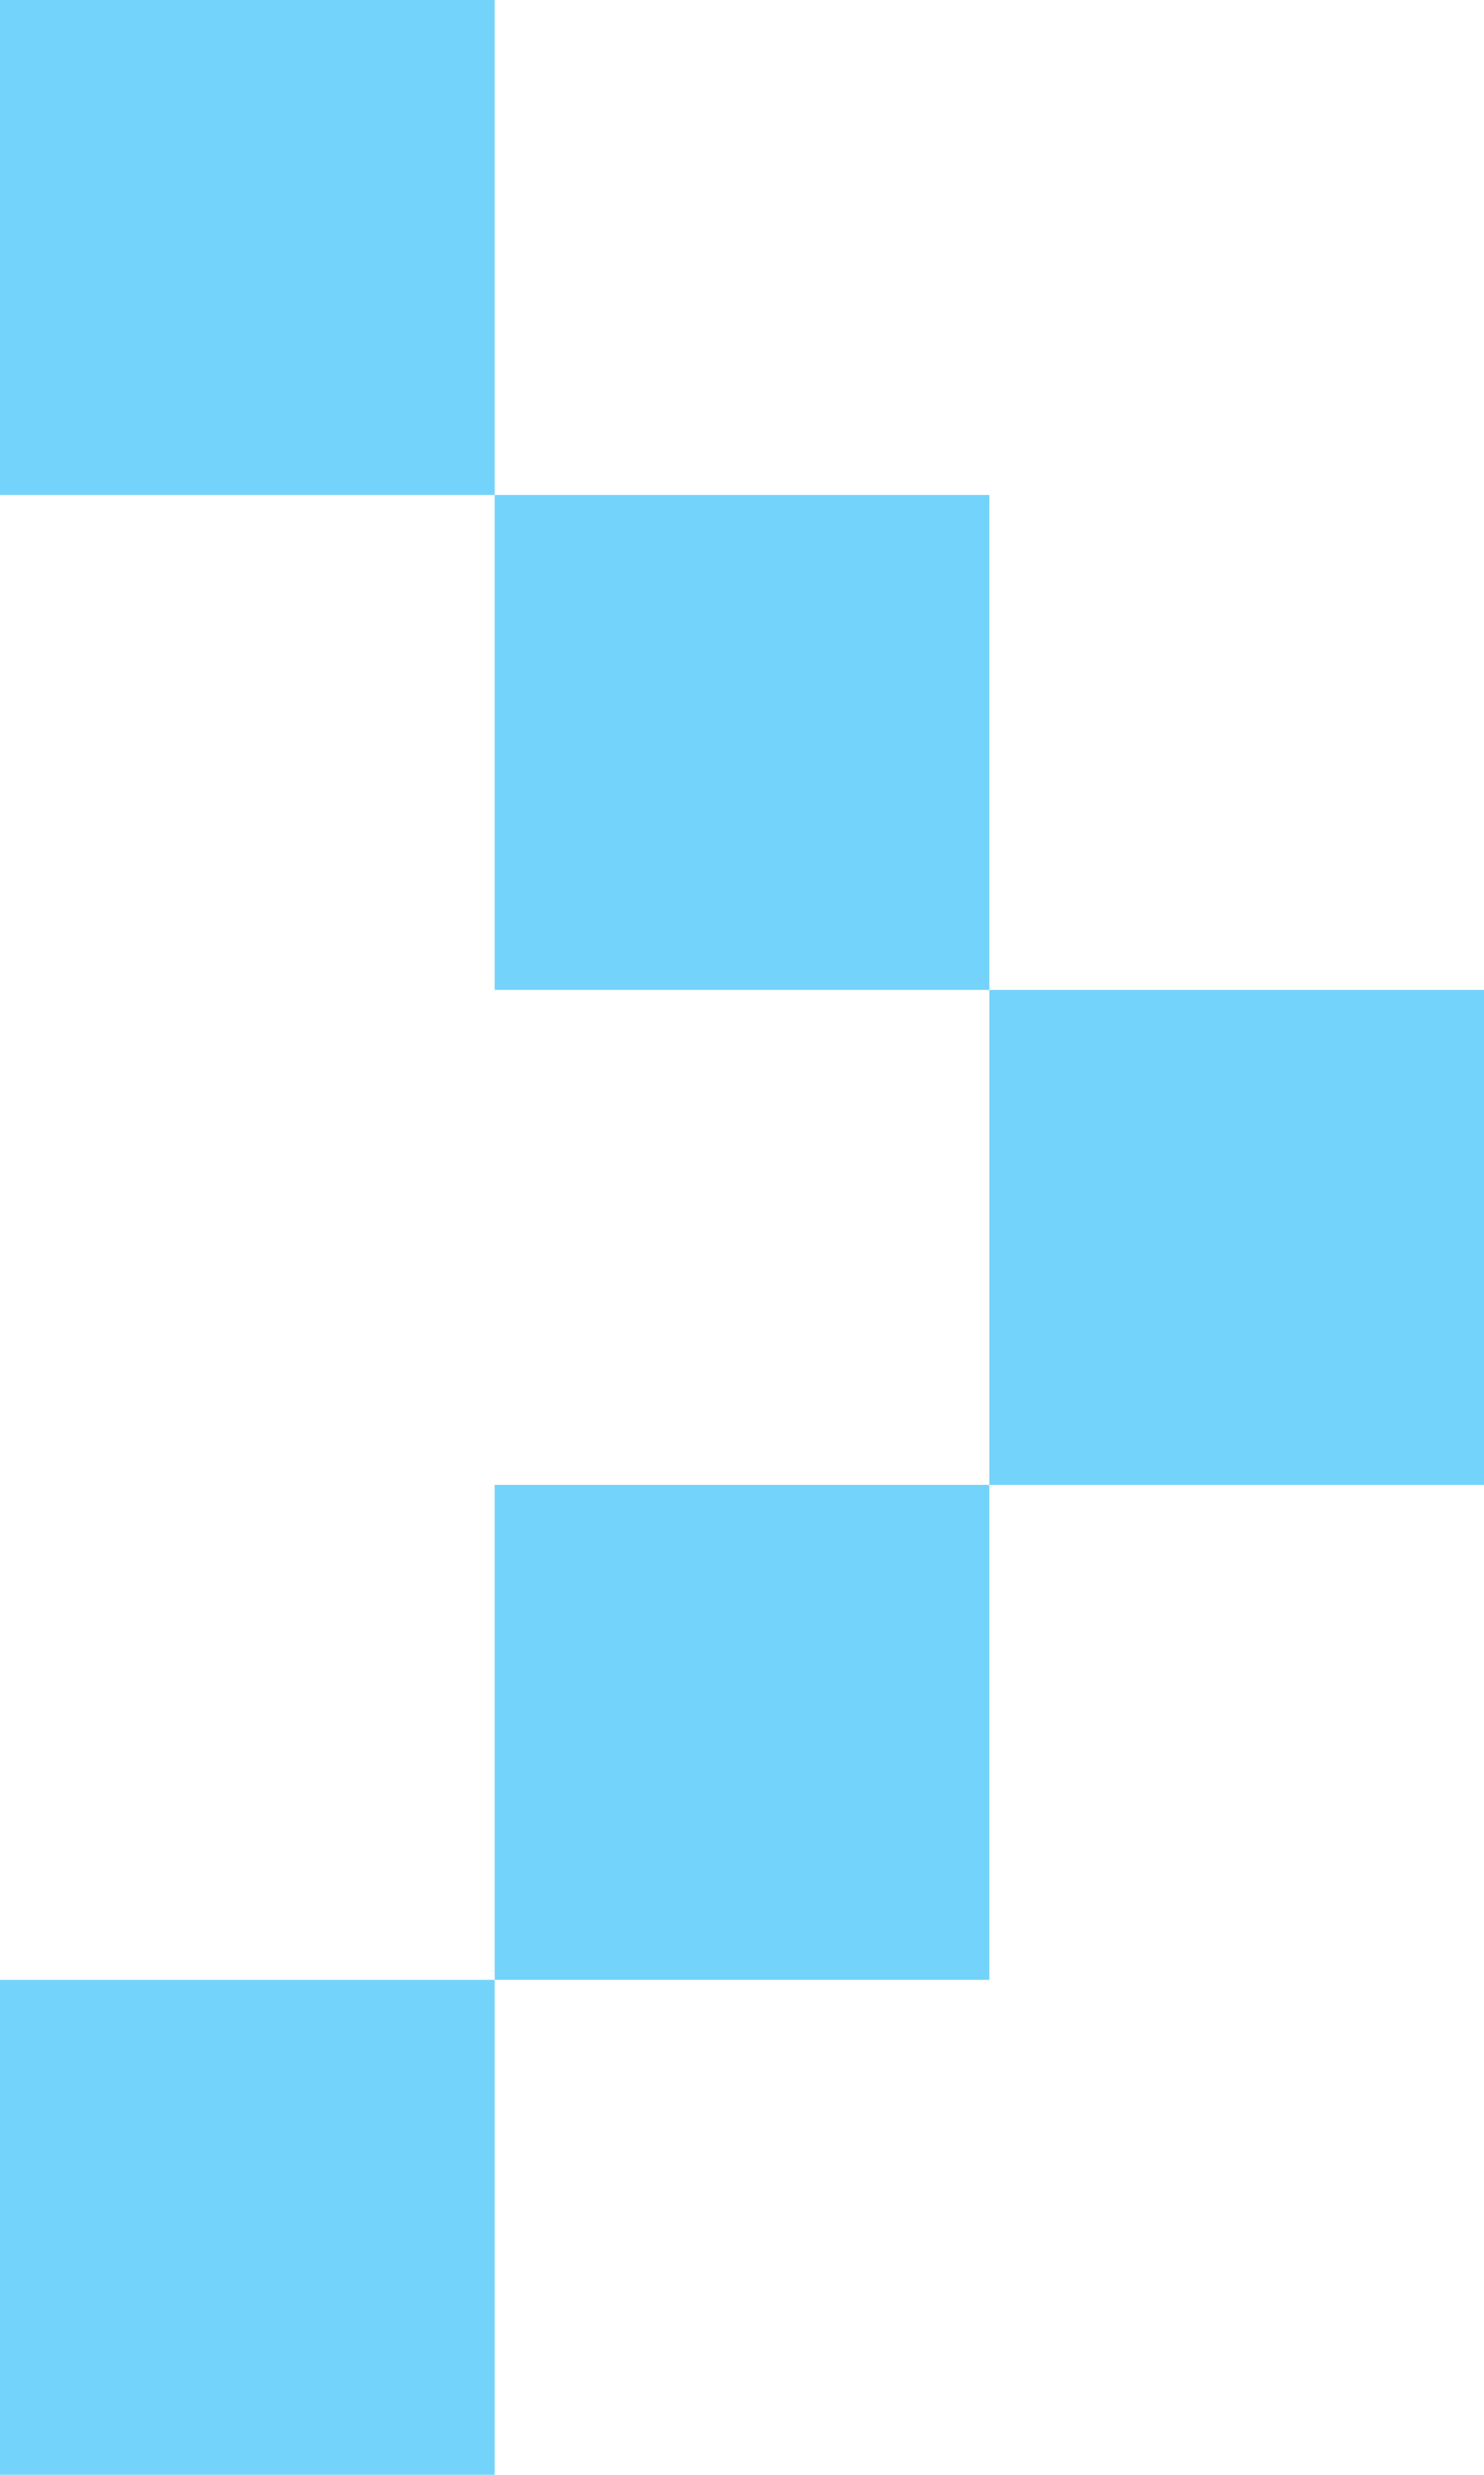
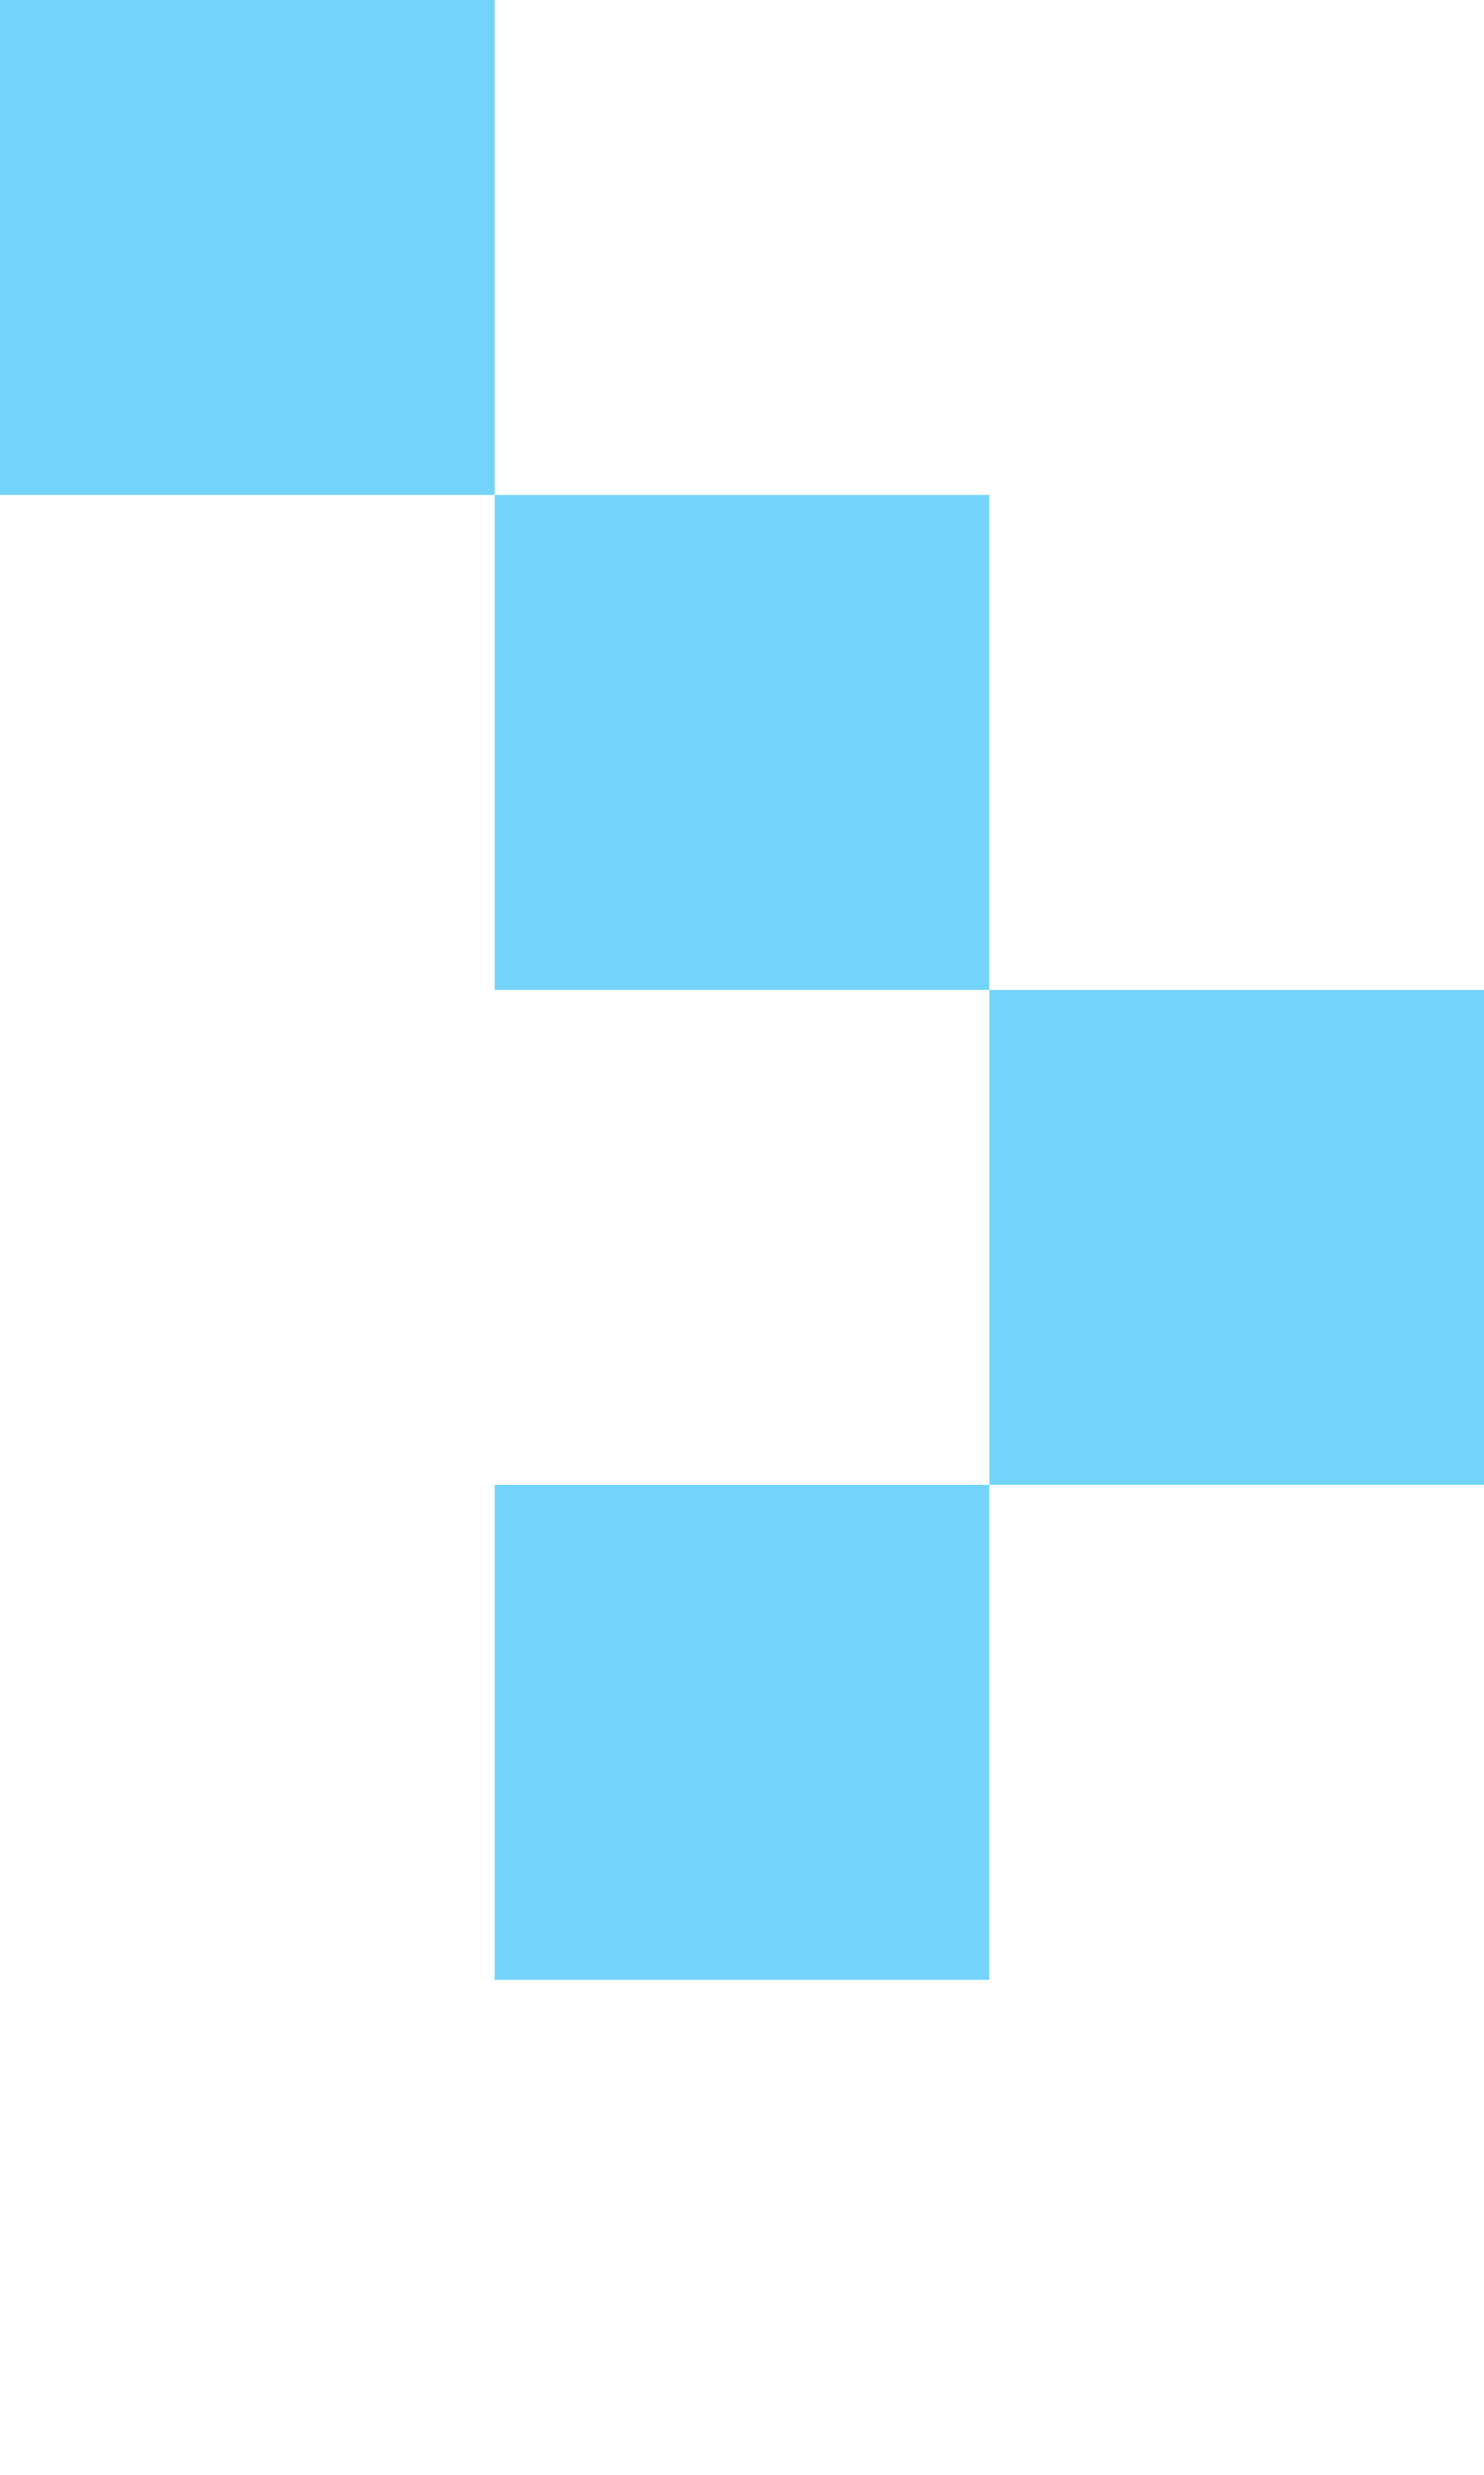
<svg xmlns="http://www.w3.org/2000/svg" width="12px" height="20px" viewBox="0 0 12 20" version="1.1">
  <title>pixel-arrow</title>
  <desc>Created with Sketch.</desc>
  <g id="Page-1" stroke="none" stroke-width="1" fill="none" fill-rule="evenodd">
    <g id="Homepage-2.0-XL" transform="translate(-559, -1041)" fill="#74D3FB" fill-rule="nonzero">
      <g id="Group-14-Copy-2" transform="translate(378, 1021)">
        <g id="pixel-arrow" transform="translate(181, 20)">
          <rect id="Rectangle" x="0" y="0" width="4" height="4" />
          <rect id="Rectangle-Copy" x="4" y="4" width="4" height="4" />
          <rect id="Rectangle-Copy-2" x="8" y="8" width="4" height="4" />
          <rect id="Rectangle-Copy-3" x="4" y="12" width="4" height="4" />
-           <rect id="Rectangle-Copy-4" x="0" y="16" width="4" height="4" />
        </g>
      </g>
    </g>
  </g>
</svg>